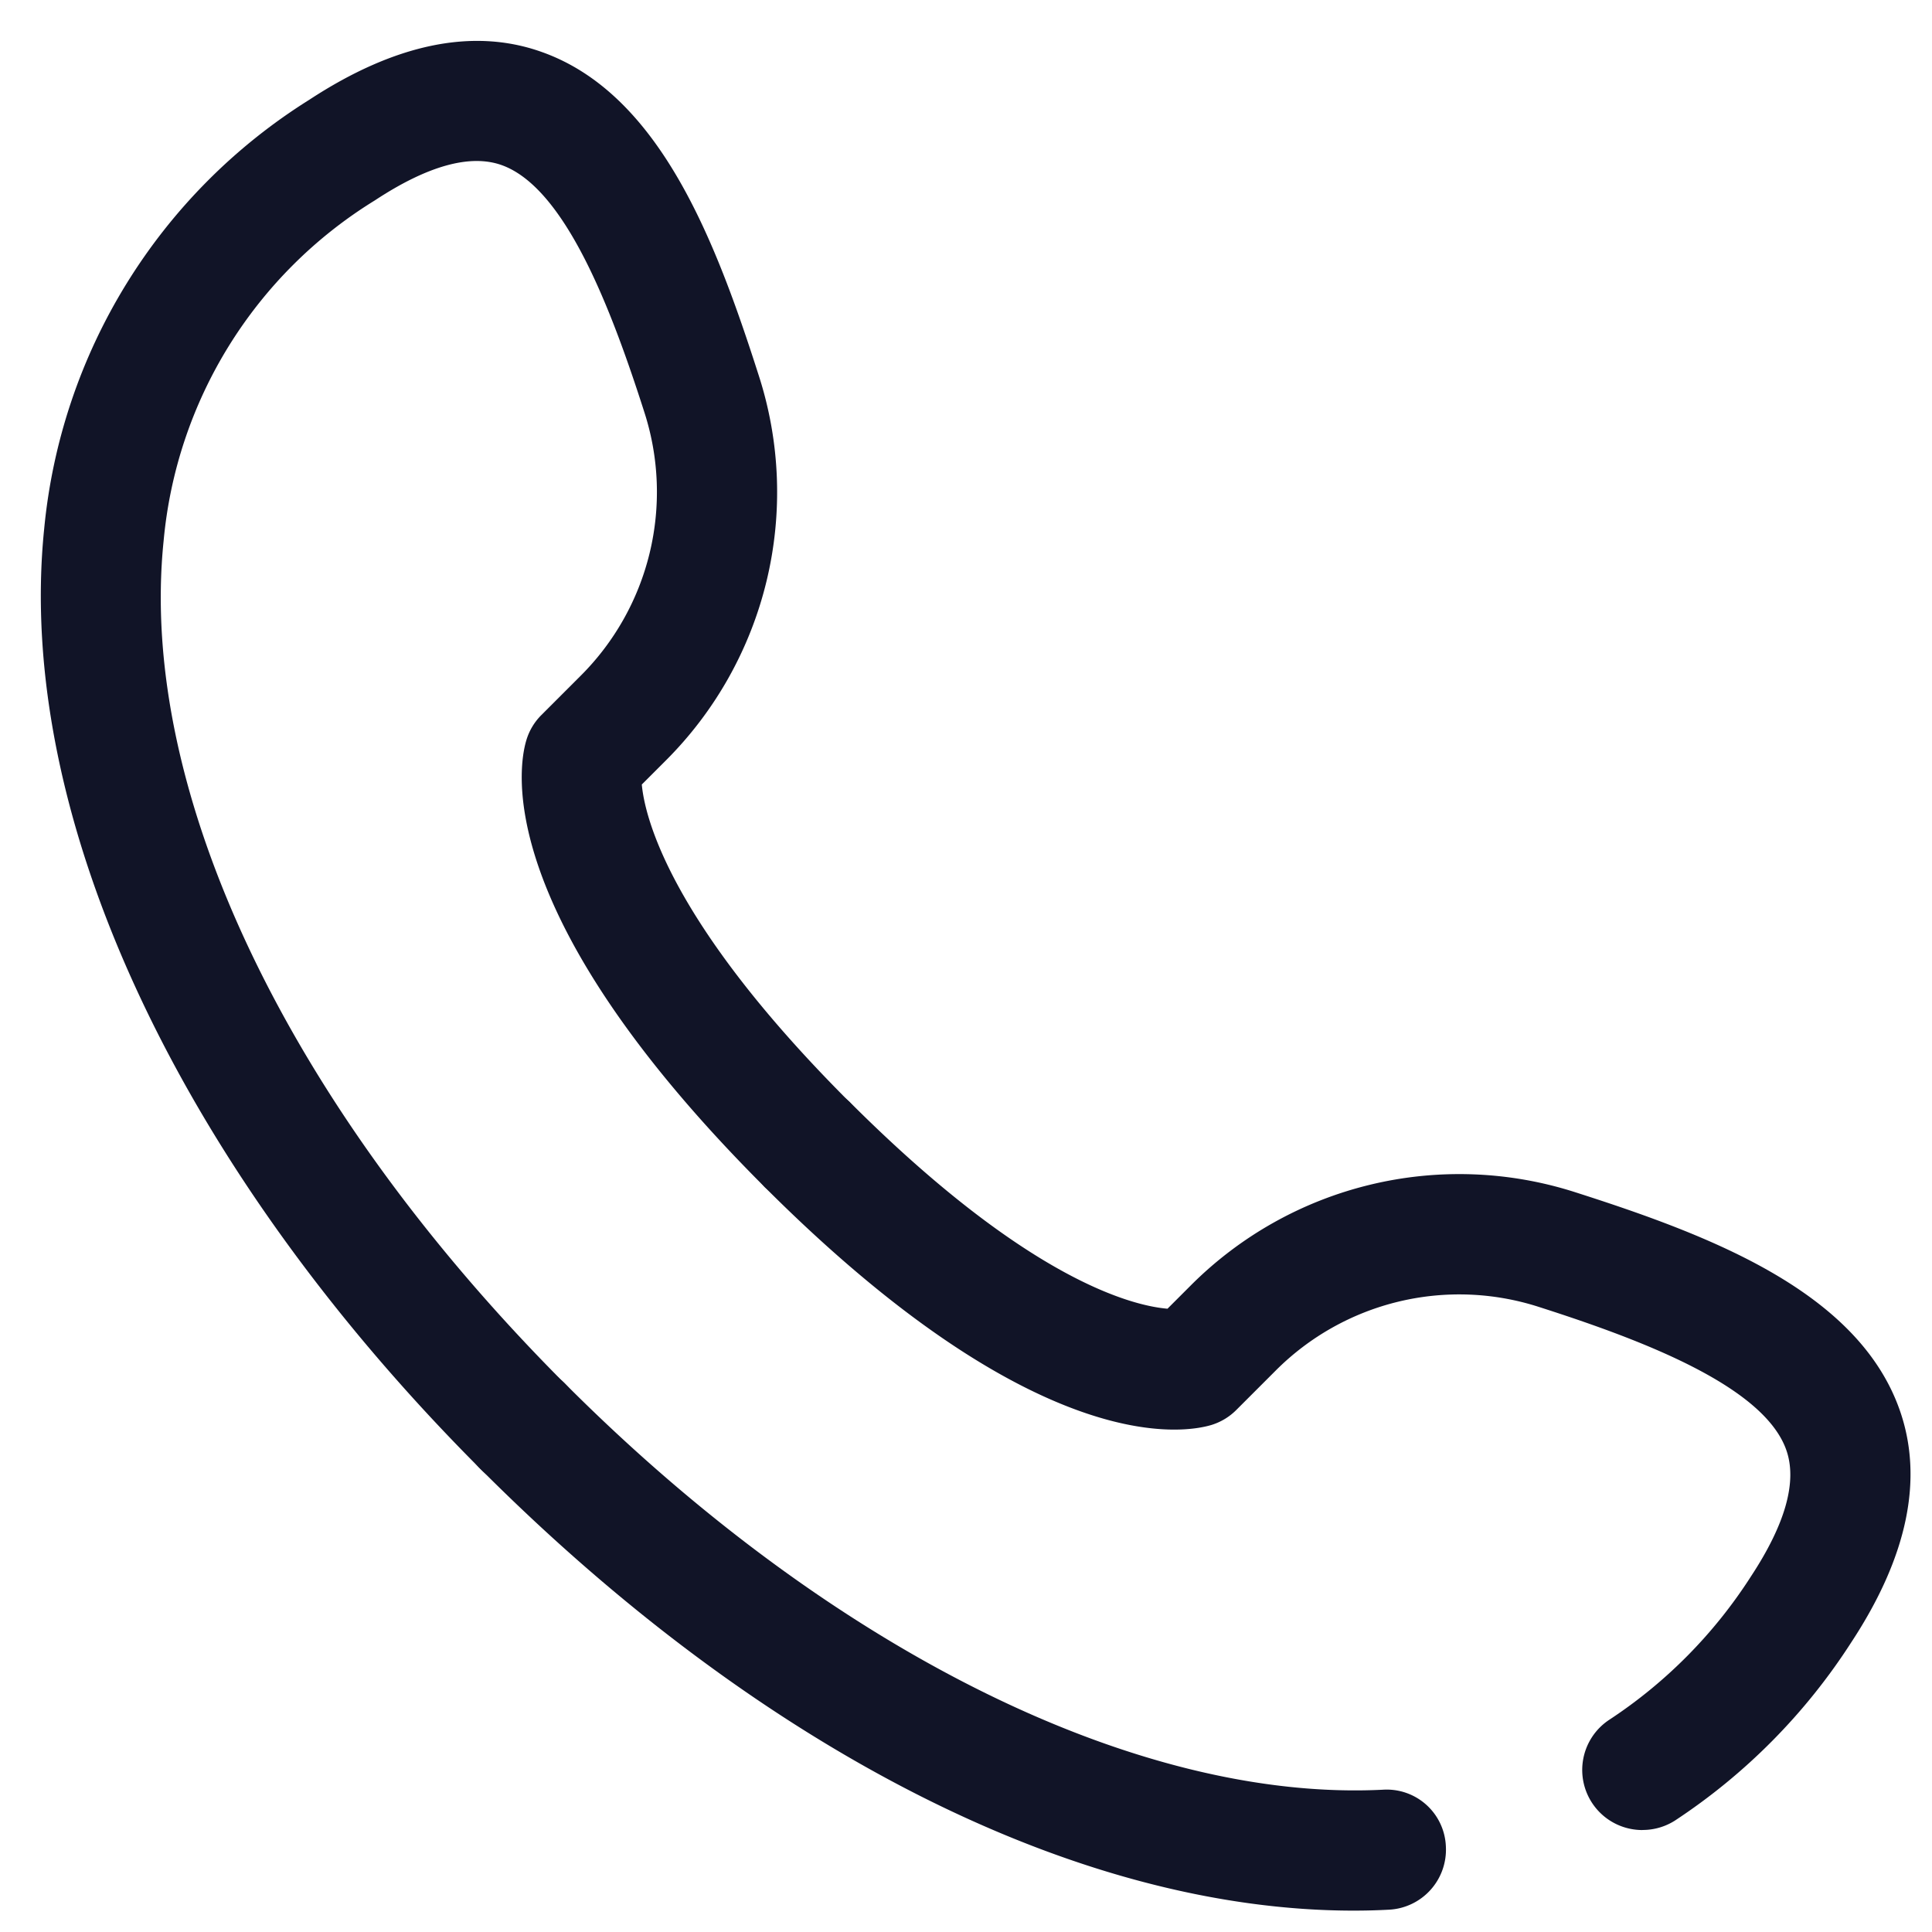
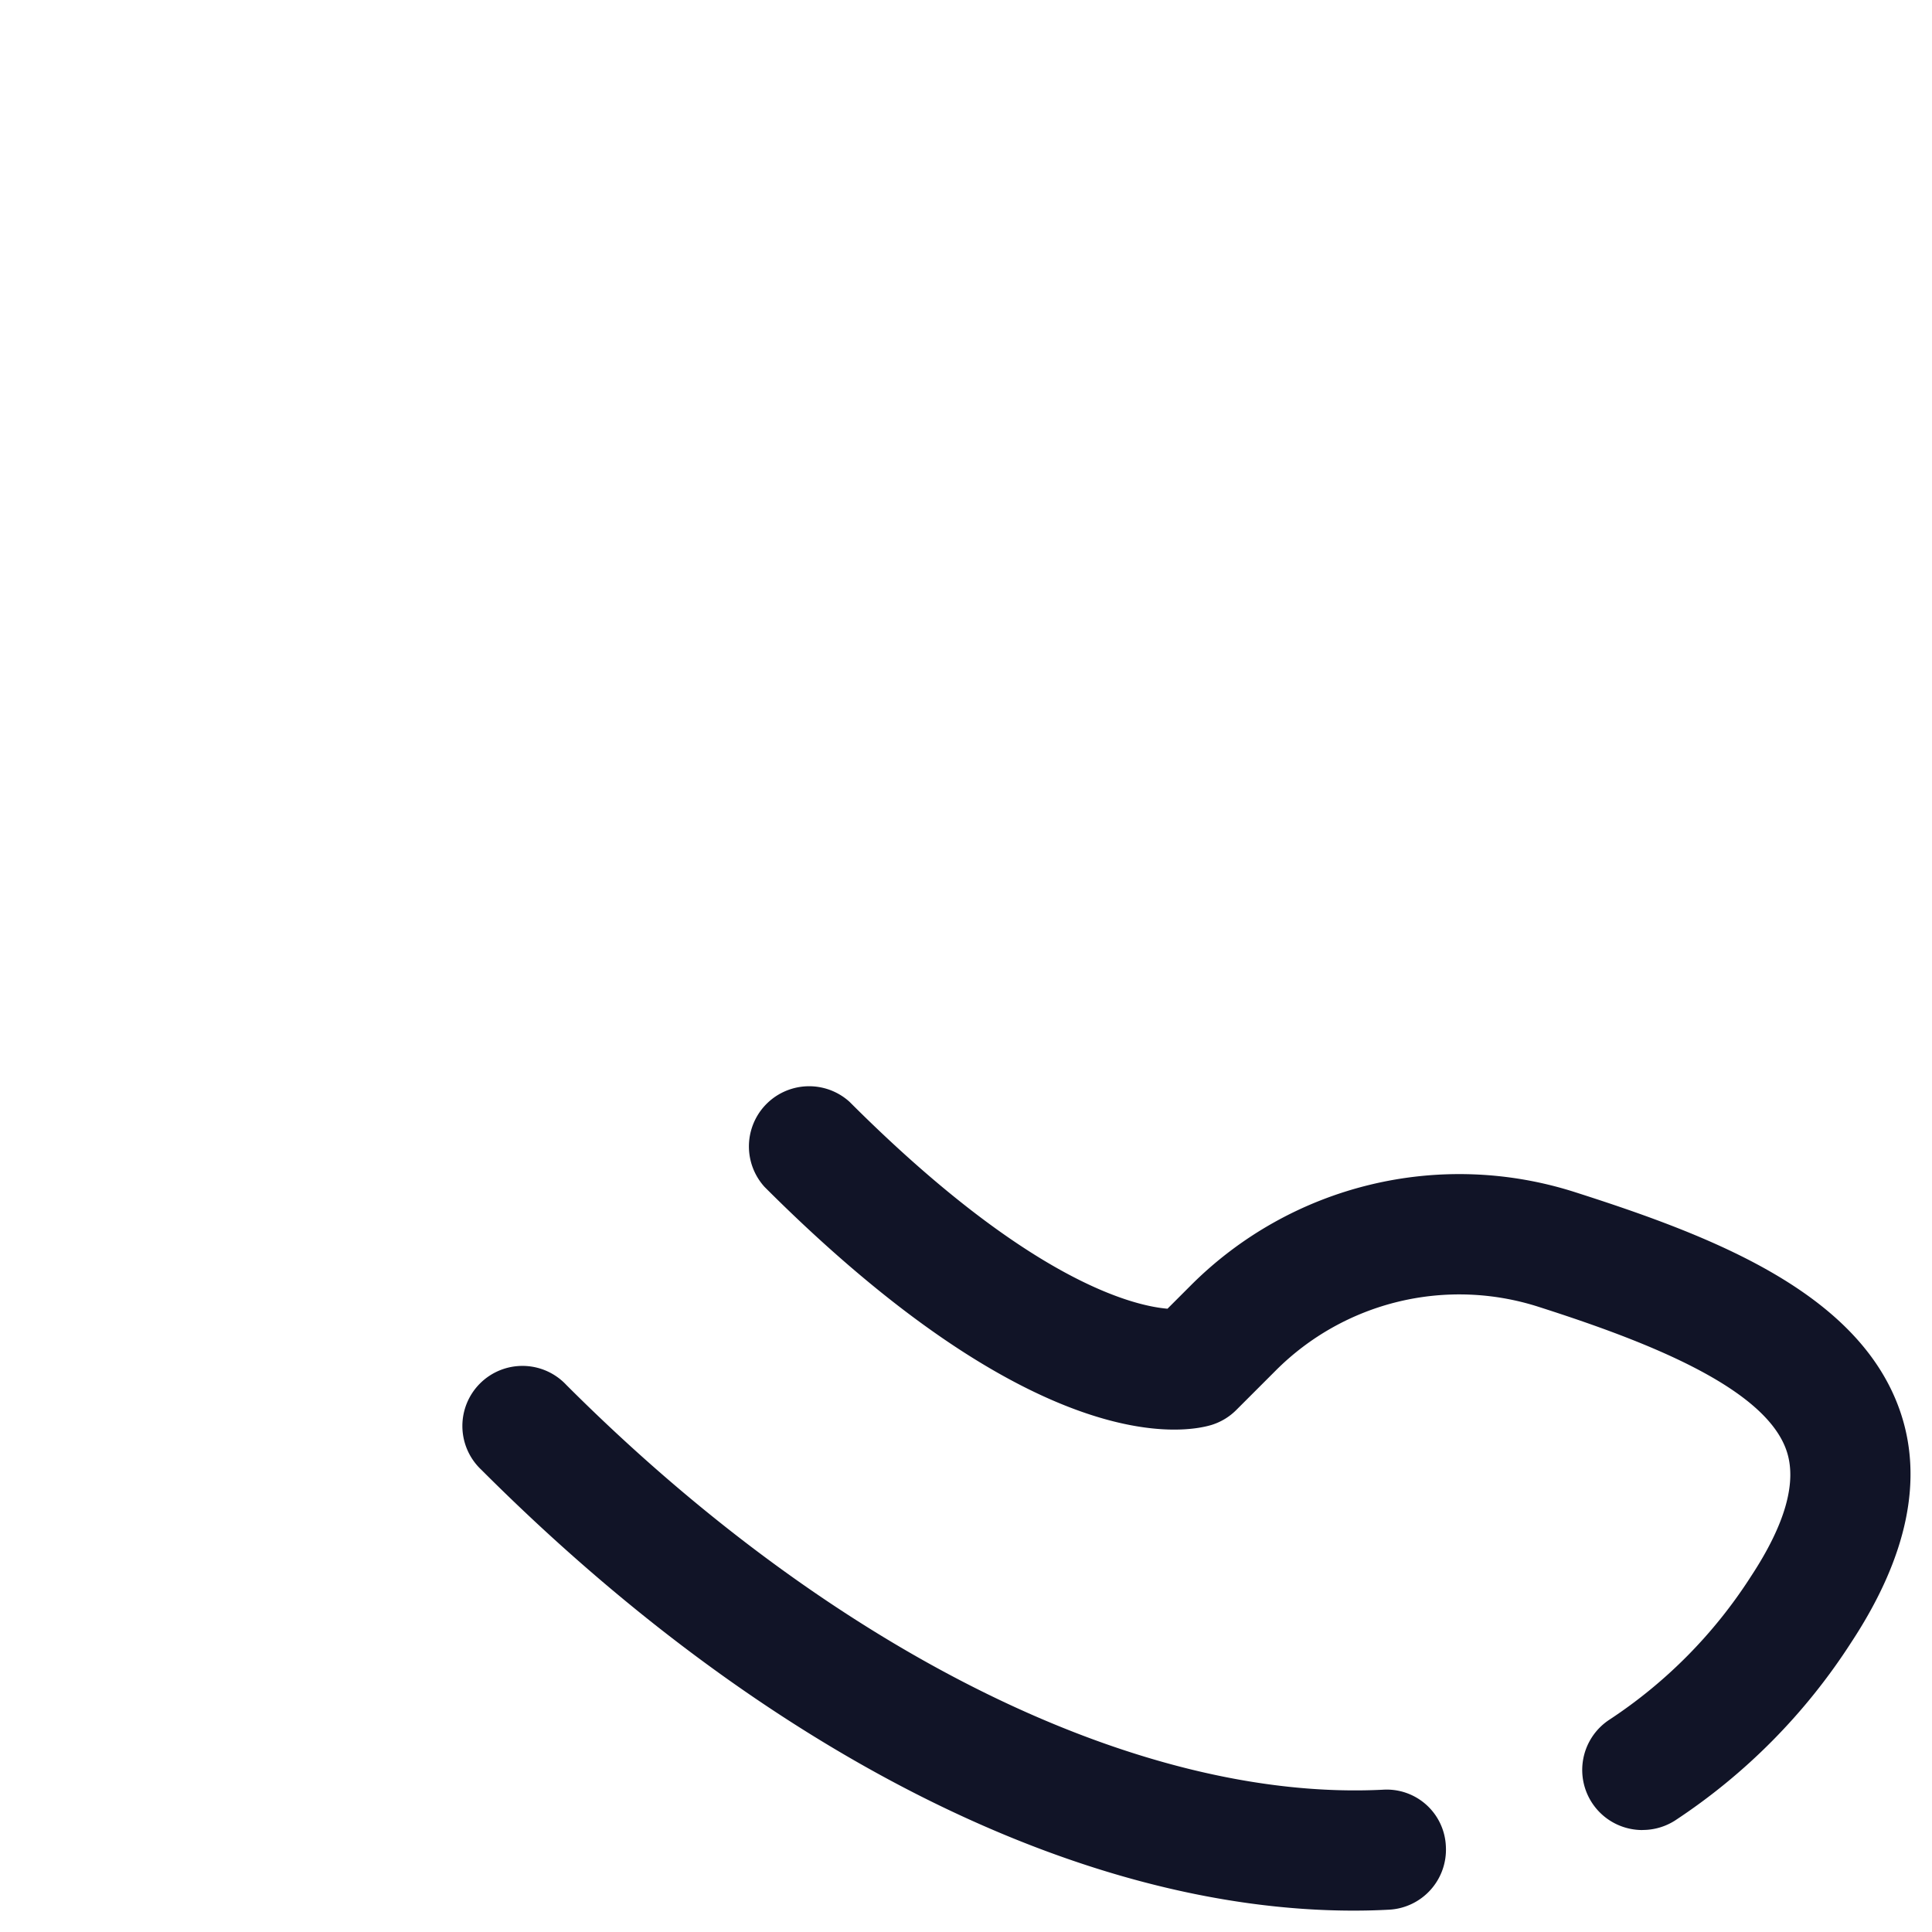
<svg xmlns="http://www.w3.org/2000/svg" width="31" height="31">
  <g fill="#111427">
    <path d="M26.352 29.364a.964.964 0 0 1-.523-1.774 7.762 7.762 0 0 0 2.267-2.297c.554-.842.744-1.524.566-2.027-.361-1.025-2.309-1.764-3.965-2.294a4.161 4.161 0 0 0-4.231 1.023l-.628.628a.964.964 0 0 1-.402.242c-.43.128-2.793.555-7.168-3.82a.966.966 0 0 1 1.363-1.366c2.87 2.87 4.55 3.274 5.102 3.32l.37-.37a6.09 6.09 0 0 1 6.182-1.496c2.162.692 4.524 1.59 5.195 3.487.39 1.102.128 2.357-.772 3.727a9.7 9.7 0 0 1-2.834 2.866.965.965 0 0 1-.522.15v.001Zm-4.63 1.293c-4.413 0-9.478-2.551-13.997-7.072a.964.964 0 1 1 1.363-1.362c4.265 4.265 9.169 6.69 13.1 6.494a.95.95 0 0 1 1.012.914.964.964 0 0 1-.913 1.011c-.187.01-.376.015-.566.015h.001Z" />
-     <path d="M8.406 23.868a.96.96 0 0 1-.681-.282C2.862 18.724.239 13.078.709 8.484a9.144 9.144 0 0 1 4.252-6.882c1.373-.9 2.628-1.16 3.726-.77 1.899.67 2.796 3.032 3.488 5.194a6.085 6.085 0 0 1-1.497 6.182l-.38.38c.046.497.421 2.185 3.33 5.092a.964.964 0 0 1-1.362 1.363c-4.375-4.374-3.95-6.738-3.82-7.167a.953.953 0 0 1 .241-.403l.628-.628a4.165 4.165 0 0 0 1.024-4.231c-.53-1.656-1.27-3.604-2.293-3.966-.505-.178-1.187.012-2.029.566a7.183 7.183 0 0 0-3.392 5.468c-.412 4.022 2.003 9.084 6.46 13.541a.964.964 0 0 1-.682 1.645h.003Z" />
  </g>
</svg>